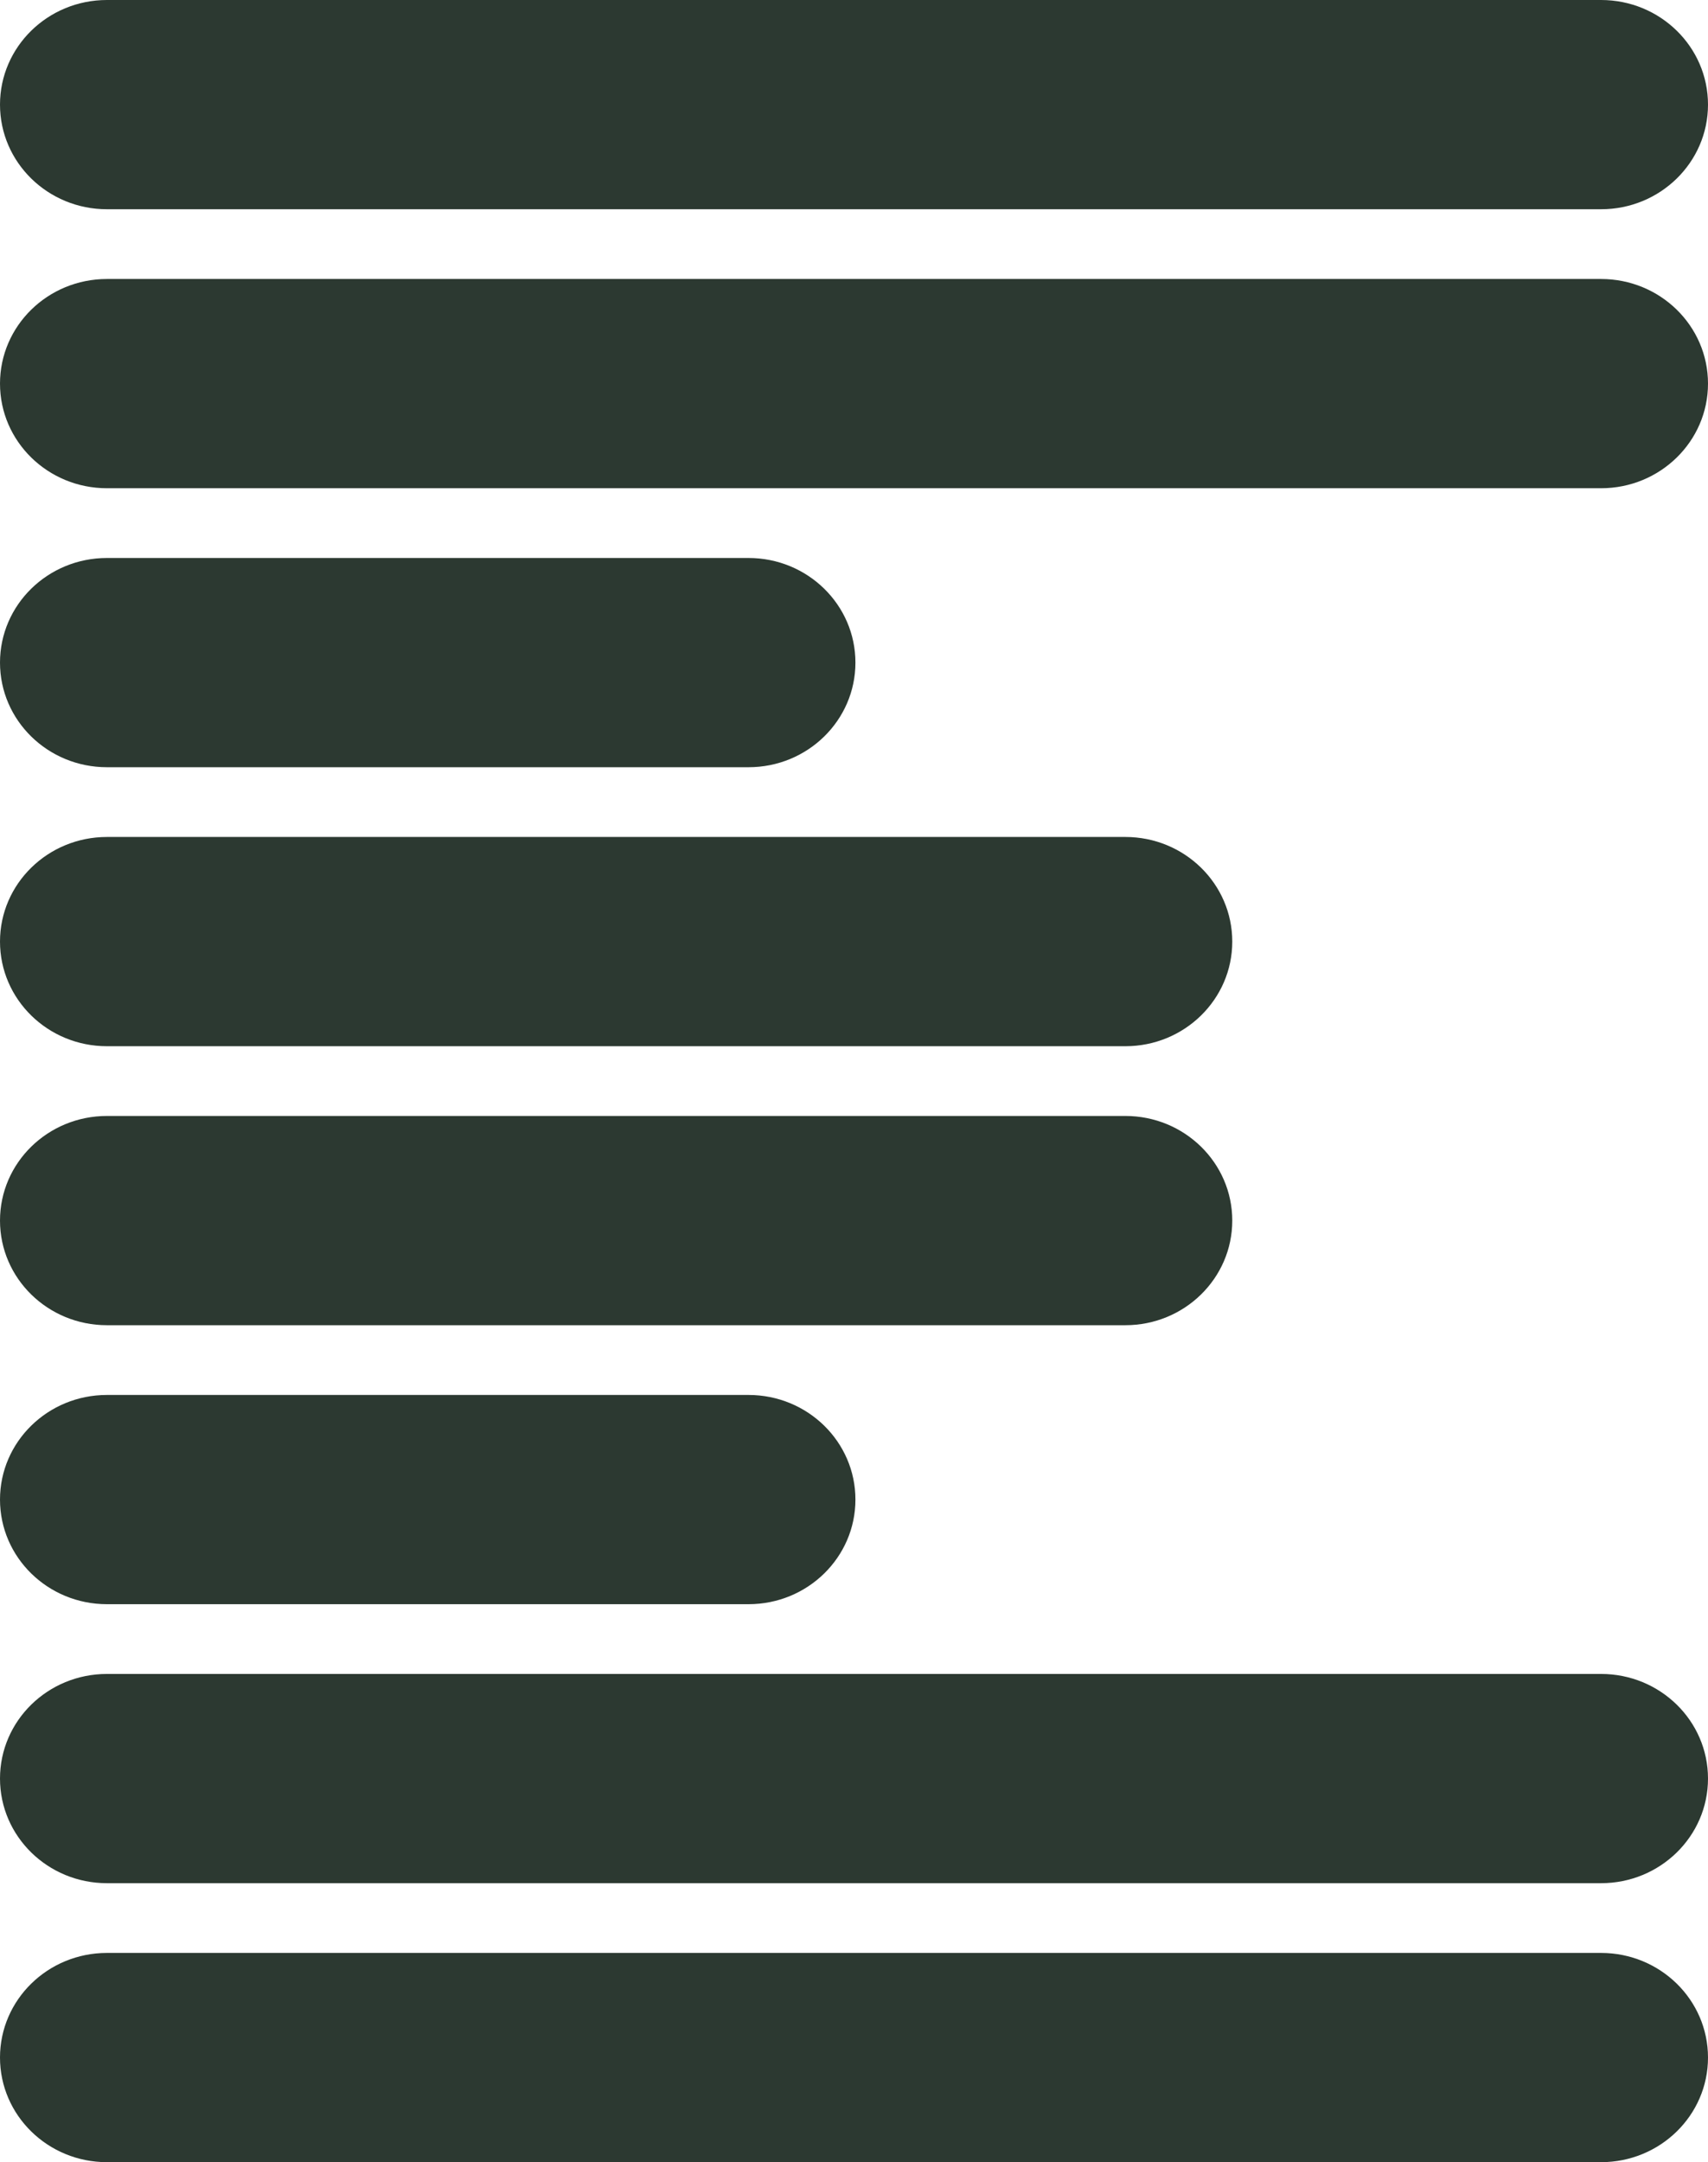
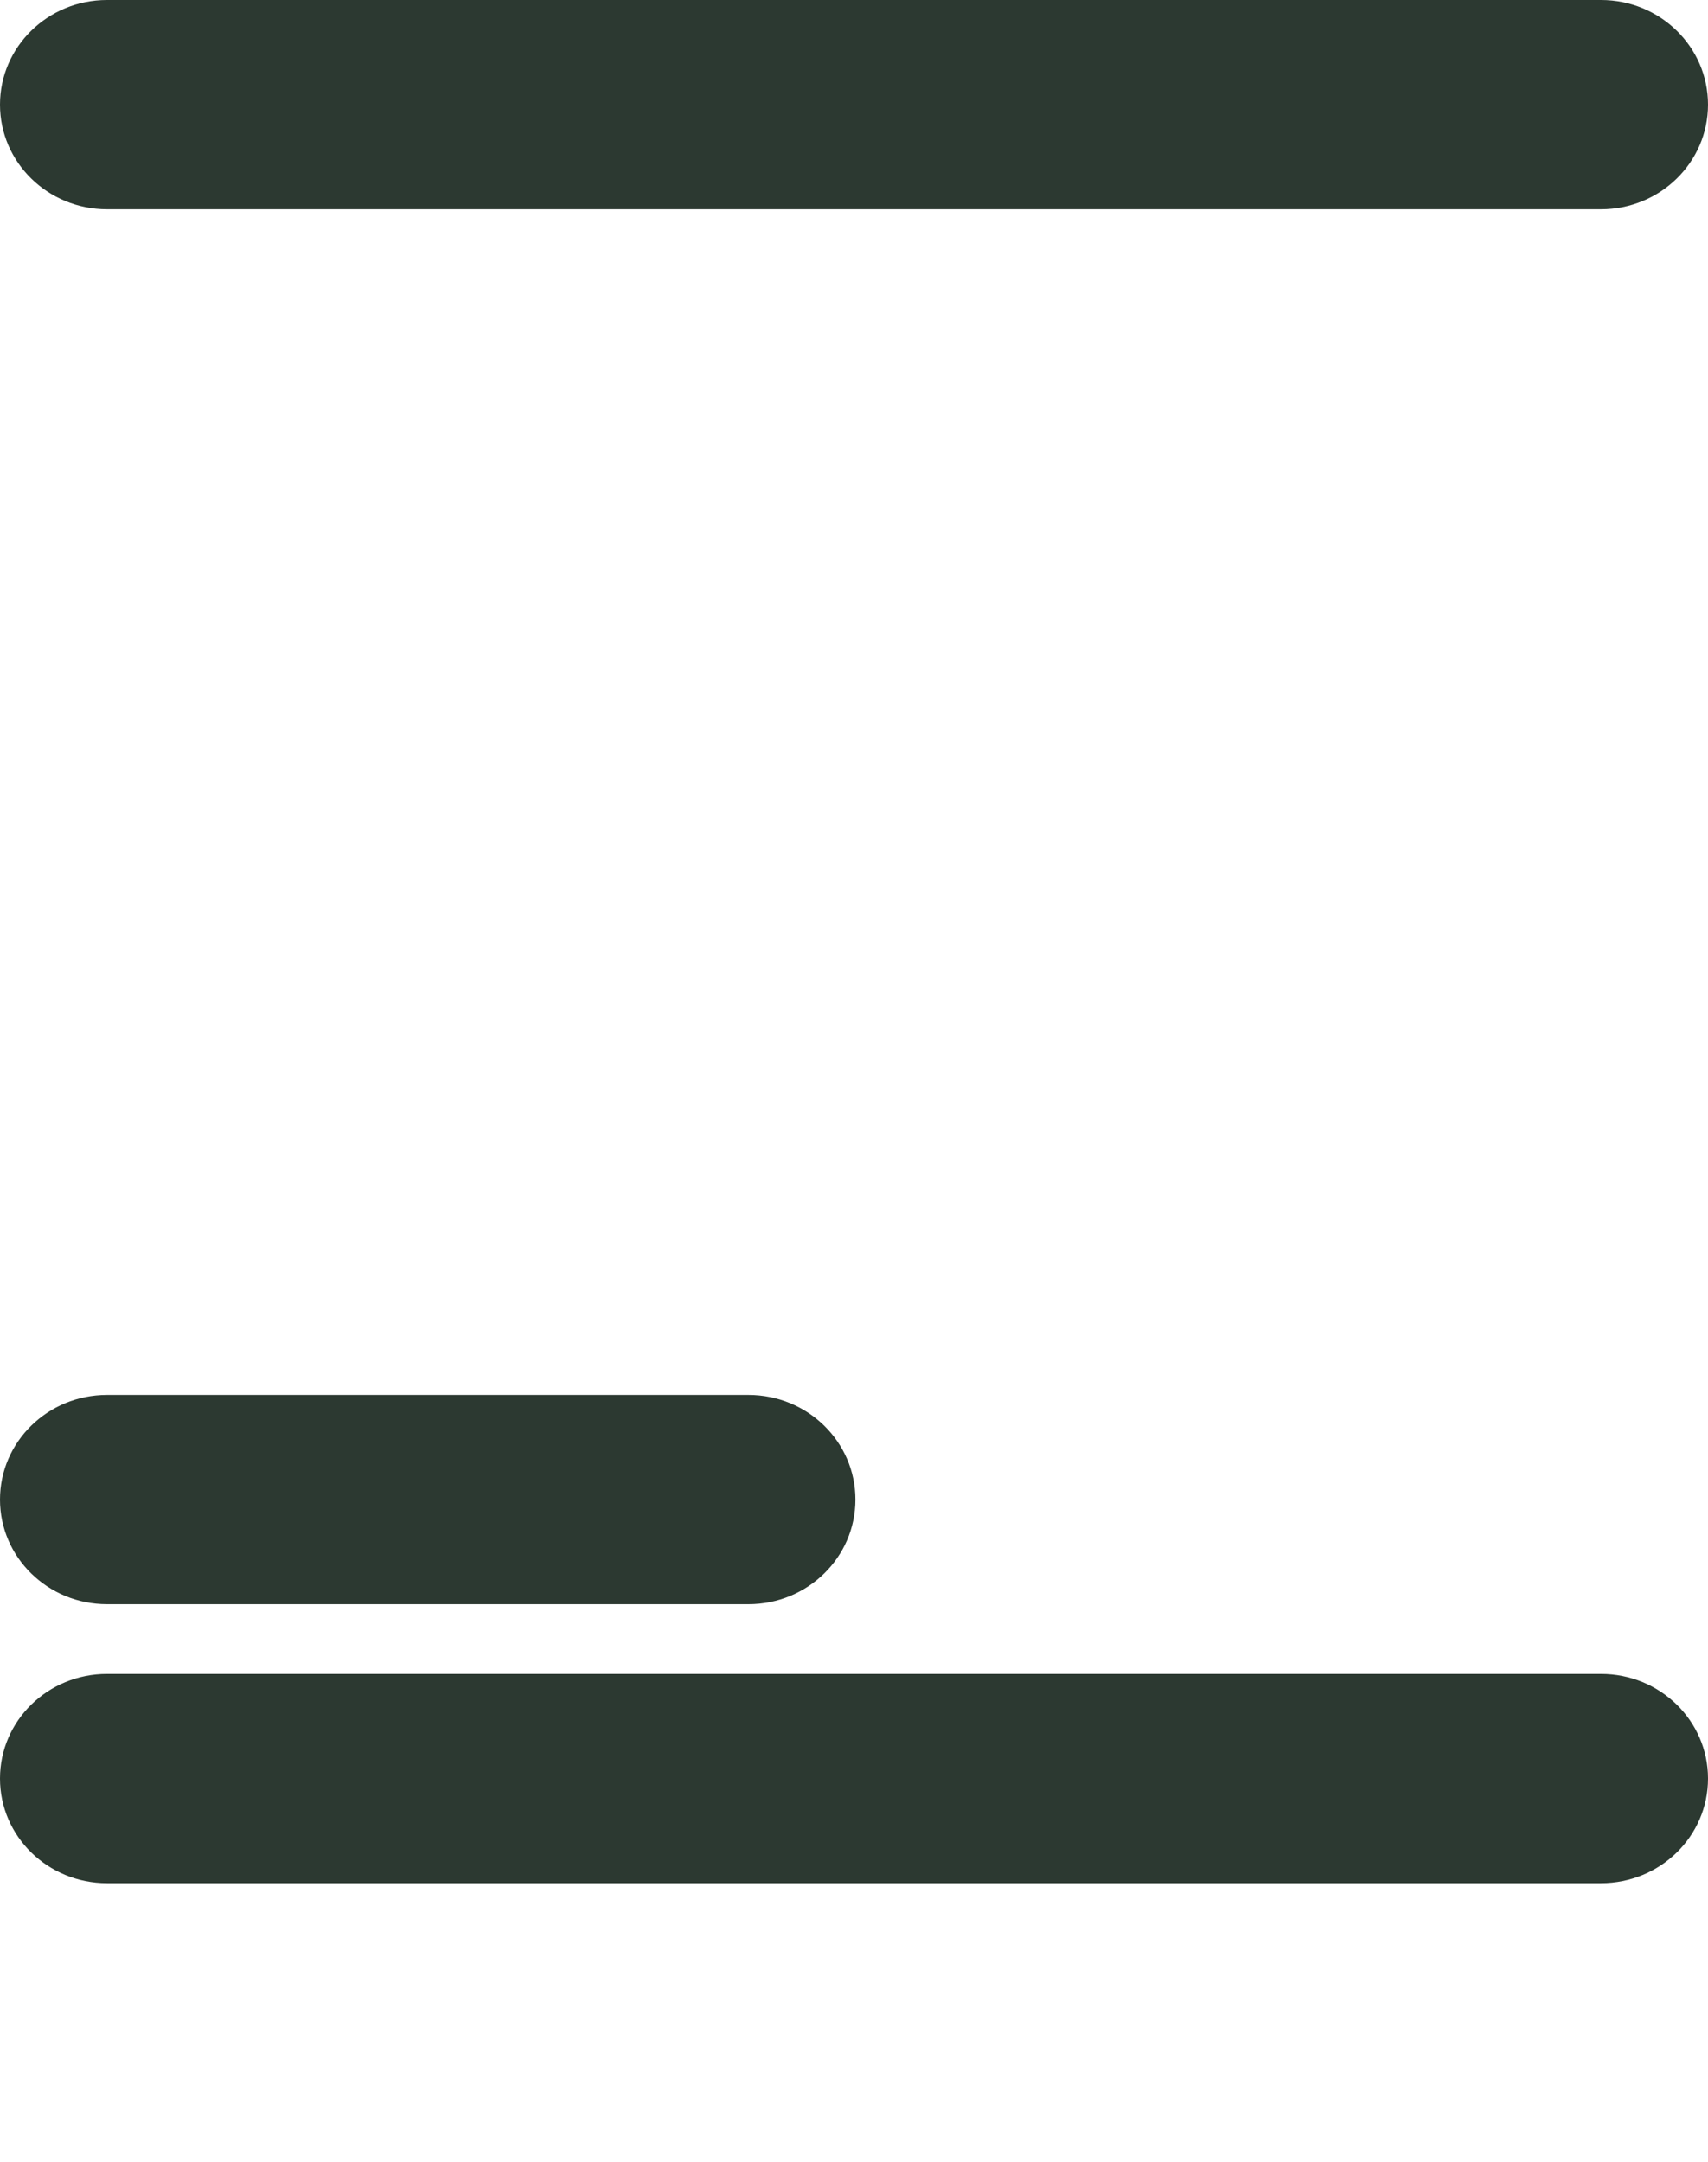
<svg xmlns="http://www.w3.org/2000/svg" width="49" height="62" viewBox="0 0 49 62" fill="none">
-   <path d="M3.068 38C1.373 38 0 36.657 0 35C0 33.343 1.373 32 3.068 32L32.285 32C33.979 32 35.352 33.343 35.352 35C35.352 36.657 33.979 38 32.285 38H3.068Z" fill="#2C3931" />
-   <path d="M3.068 30C1.373 30 0 28.657 0 27C0 25.343 1.373 24 3.068 24H32.285C33.979 24 35.352 25.343 35.352 27C35.352 28.657 33.979 30 32.285 30H3.068Z" fill="#2C3931" />
-   <path d="M3.068 22C1.373 22 0 20.657 0 19C0 17.343 1.373 16 3.068 16H21.474C23.168 16 24.541 17.343 24.541 19C24.541 20.657 23.168 22 21.474 22H3.068Z" fill="#2C3931" />
-   <path d="M3.068 14C1.373 14 0 12.657 0 11C0 9.343 1.373 8 3.068 8H45.932C47.627 8 49 9.343 49 11C49 12.657 47.627 14 45.932 14H3.068Z" fill="#2C3931" />
  <path d="M3.068 6C1.373 6 0 4.657 0 3C0 1.343 1.373 0 3.068 0H45.932C47.627 0 49 1.343 49 3C49 4.657 47.627 6 45.932 6H3.068Z" fill="#2C3931" />
  <path d="M3.068 54C1.373 54 0 52.657 0 51C0 49.343 1.373 48 3.068 48H45.932C47.627 48 49 49.343 49 51C49 52.657 47.627 54 45.932 54H3.068Z" fill="#2C3931" />
-   <path d="M3.068 62C1.373 62 0 60.657 0 59C0 57.343 1.373 56 3.068 56H45.932C47.627 56 49 57.343 49 59C49 60.657 47.627 62 45.932 62H3.068Z" fill="#2C3931" />
  <path d="M3.068 46C1.373 46 0 44.657 0 43C0 41.343 1.373 40 3.068 40H21.474C23.168 40 24.541 41.343 24.541 43C24.541 44.657 23.168 46 21.474 46H3.068Z" fill="#2C3931" />
</svg>